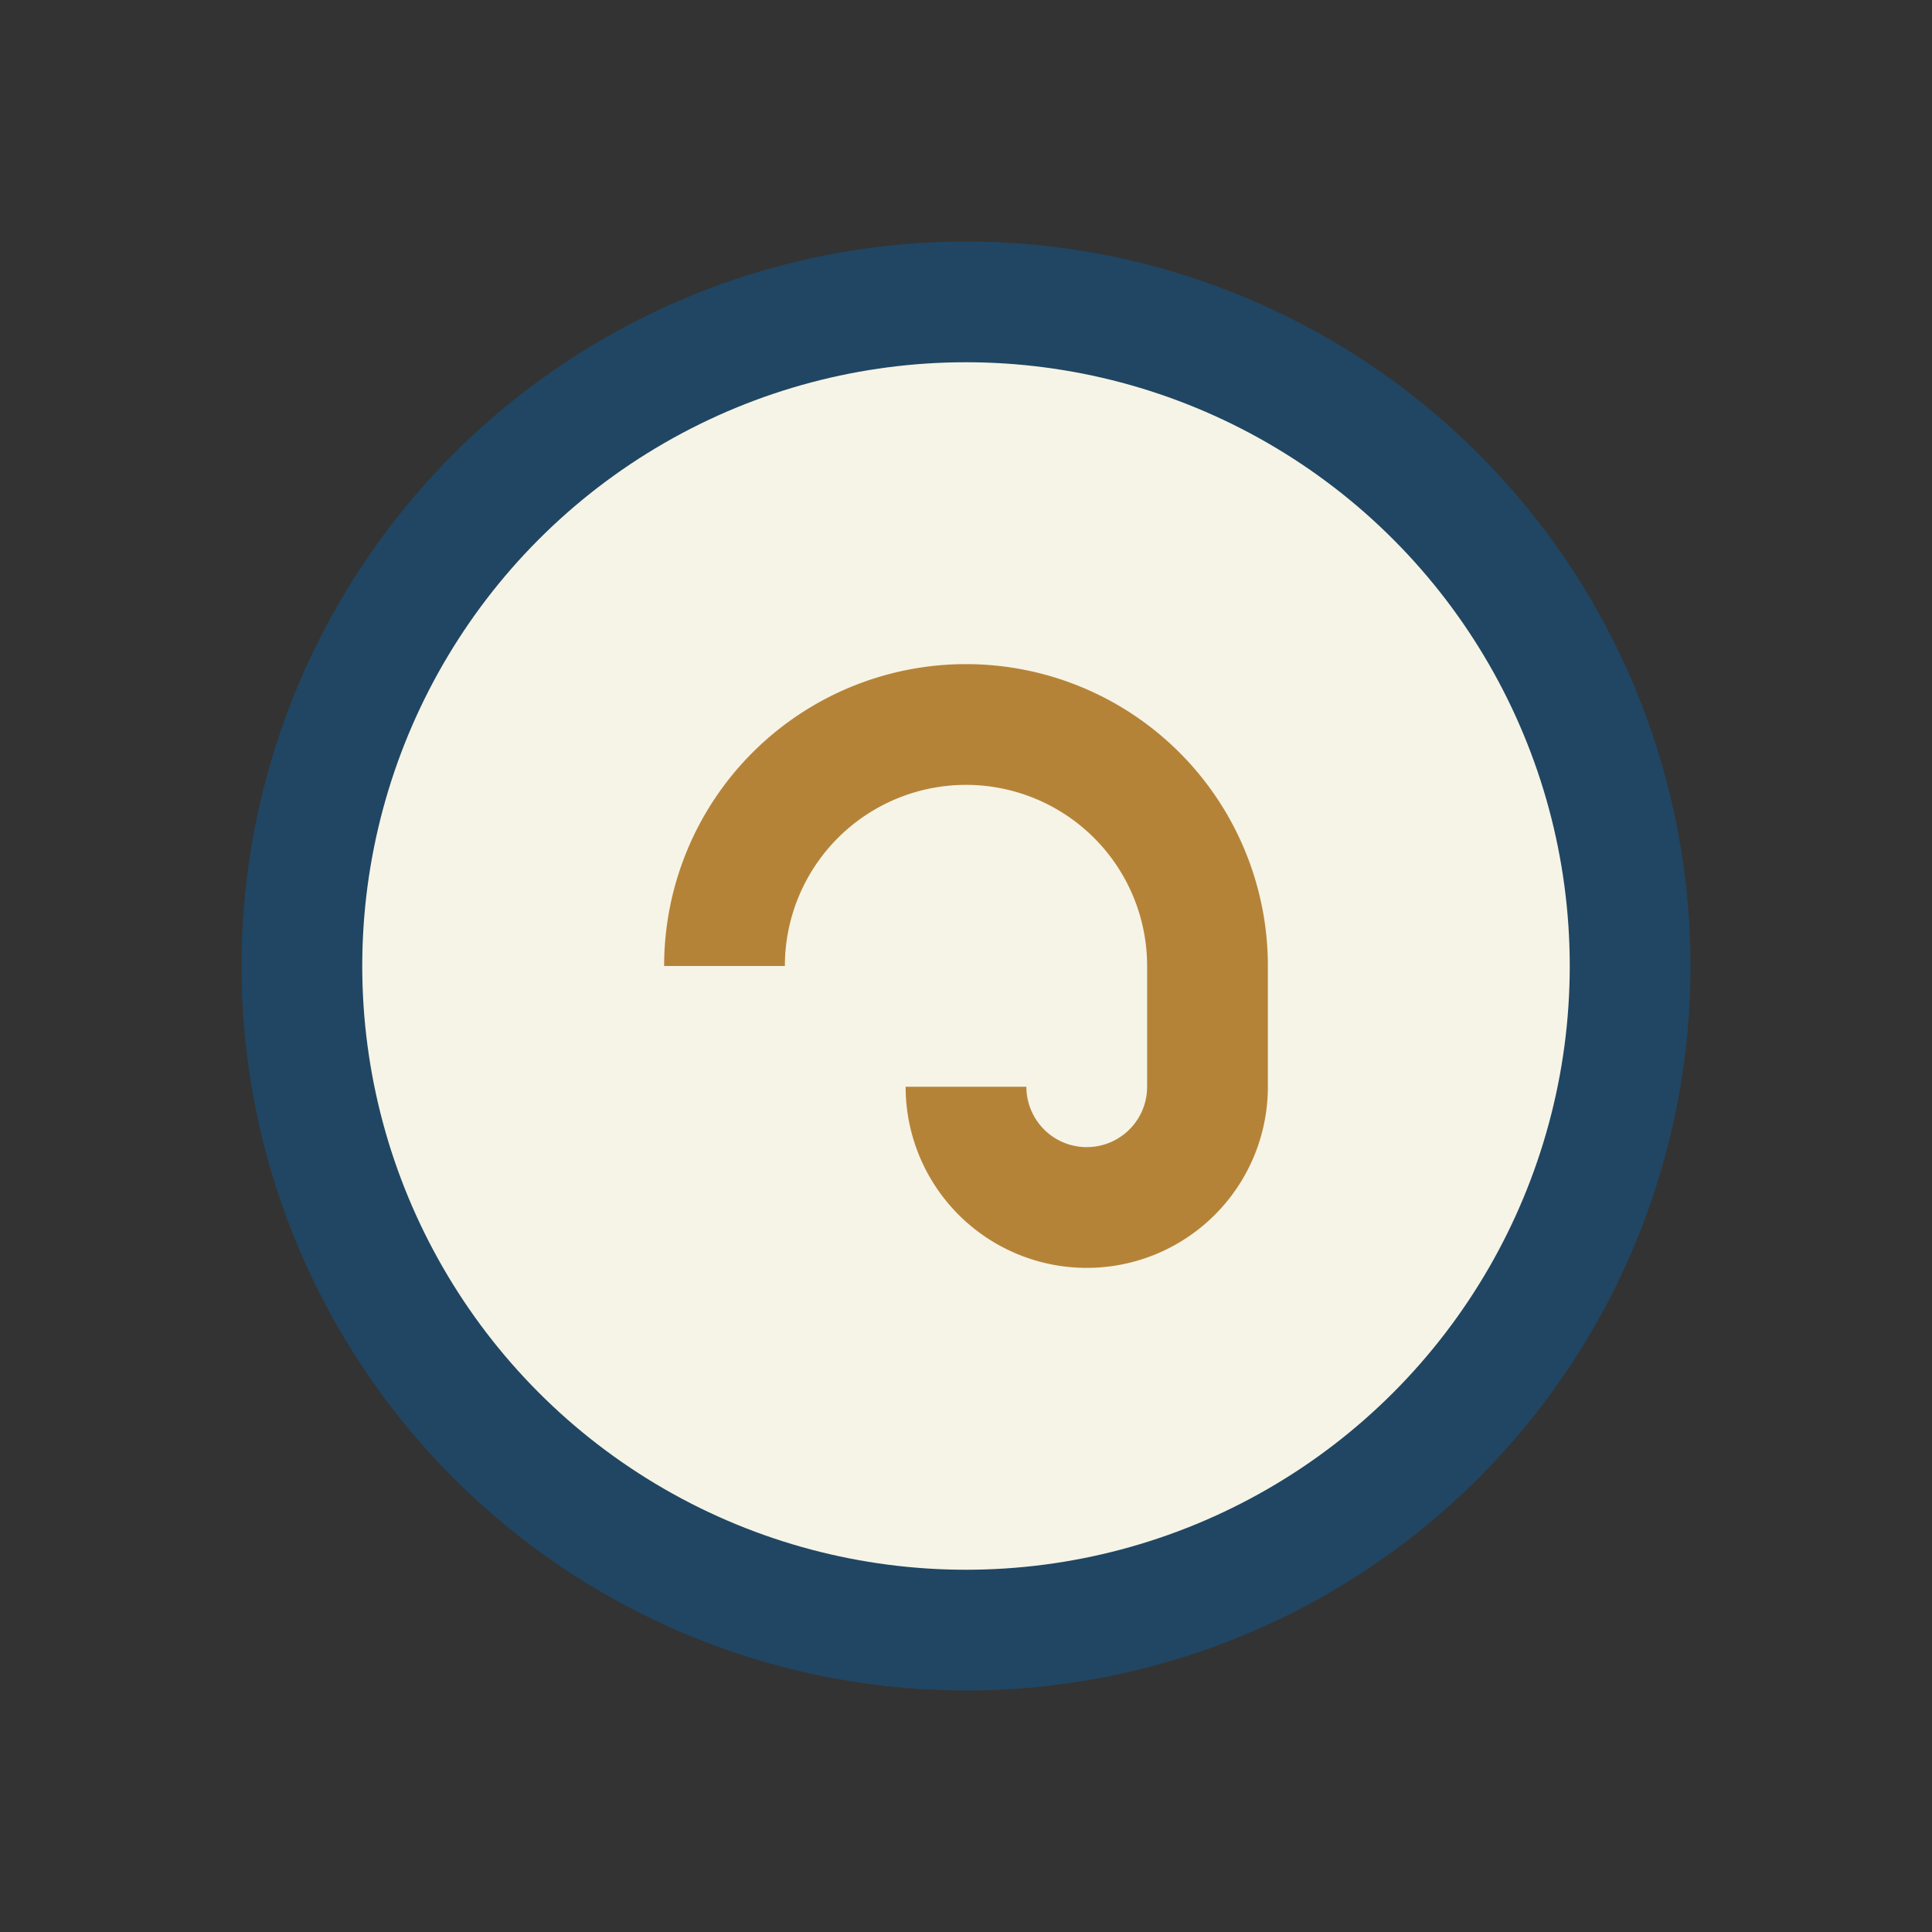
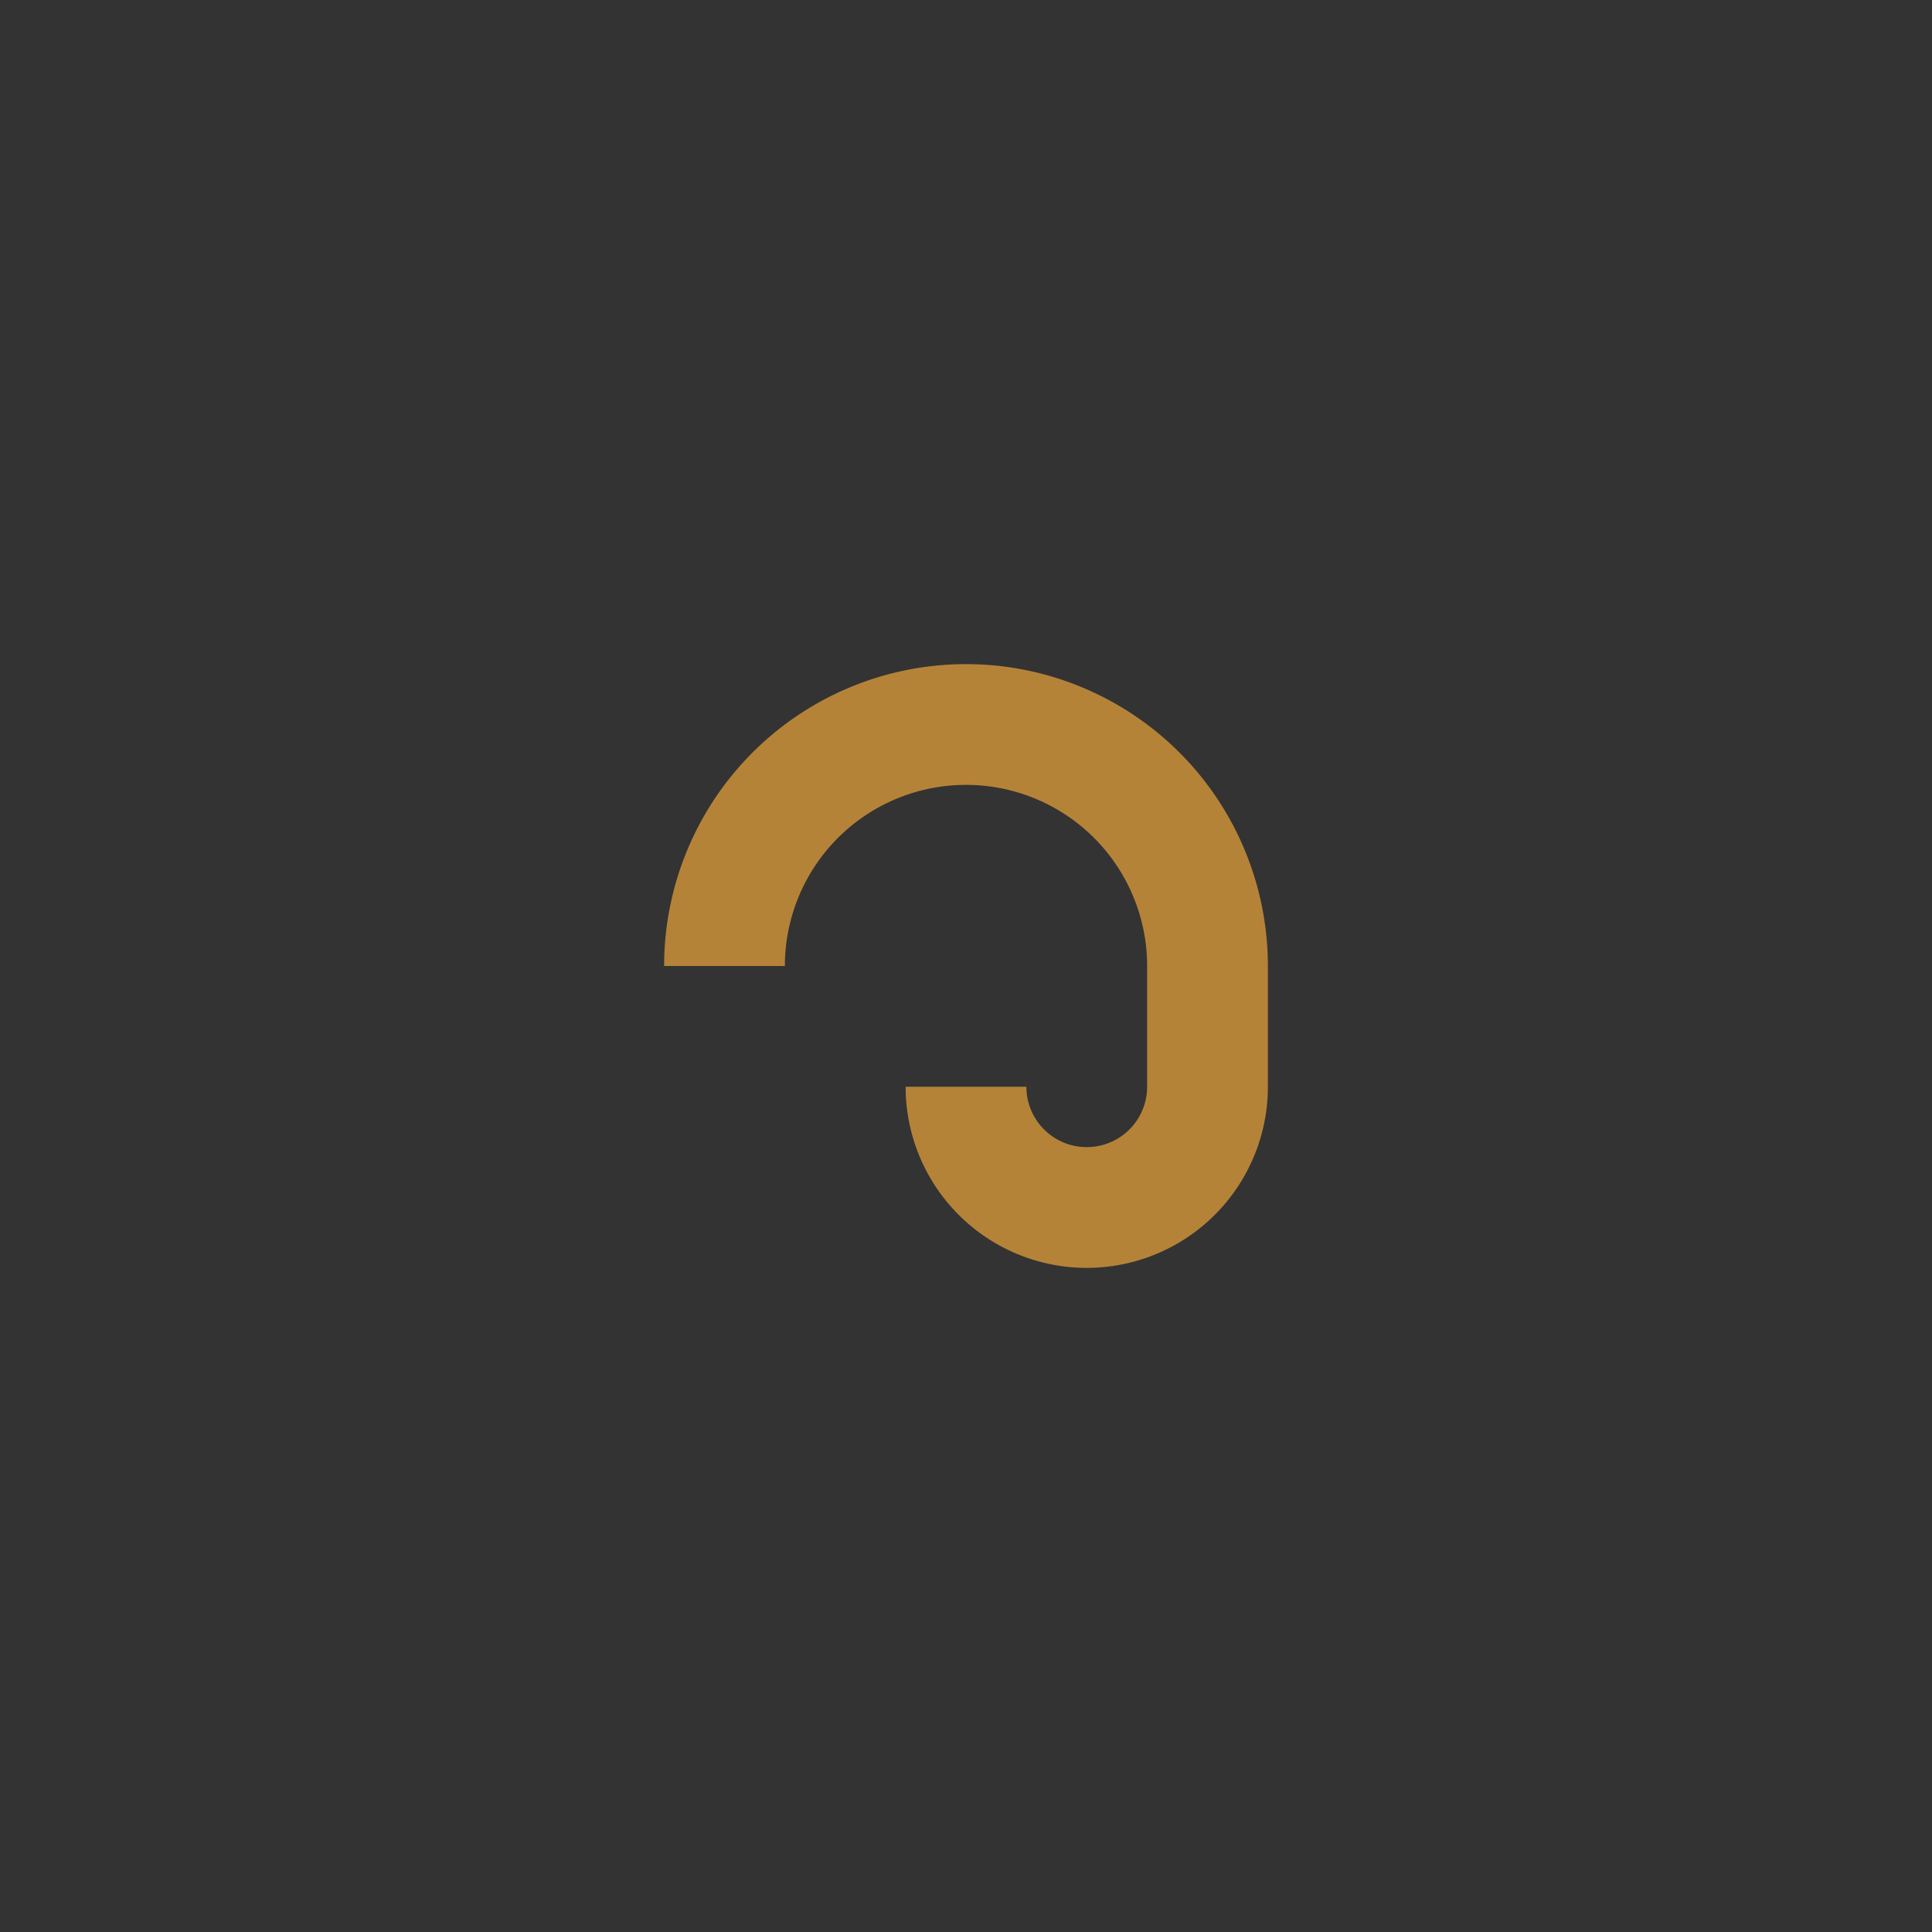
<svg xmlns="http://www.w3.org/2000/svg" width="32" height="32" viewBox="0 0 32 32">
  <rect x="0" y="0" width="32" height="32" fill="#333333" stroke="none" />
-   <circle cx="16" cy="16" r="11" fill="#F6F4E6" stroke="#204663" stroke-width="2" />
  <path d="M12 16a4 4 0 0 1 8 0v2a2 2 0 1 1-4 0" stroke="#B58338" stroke-width="2" fill="none" />
</svg>